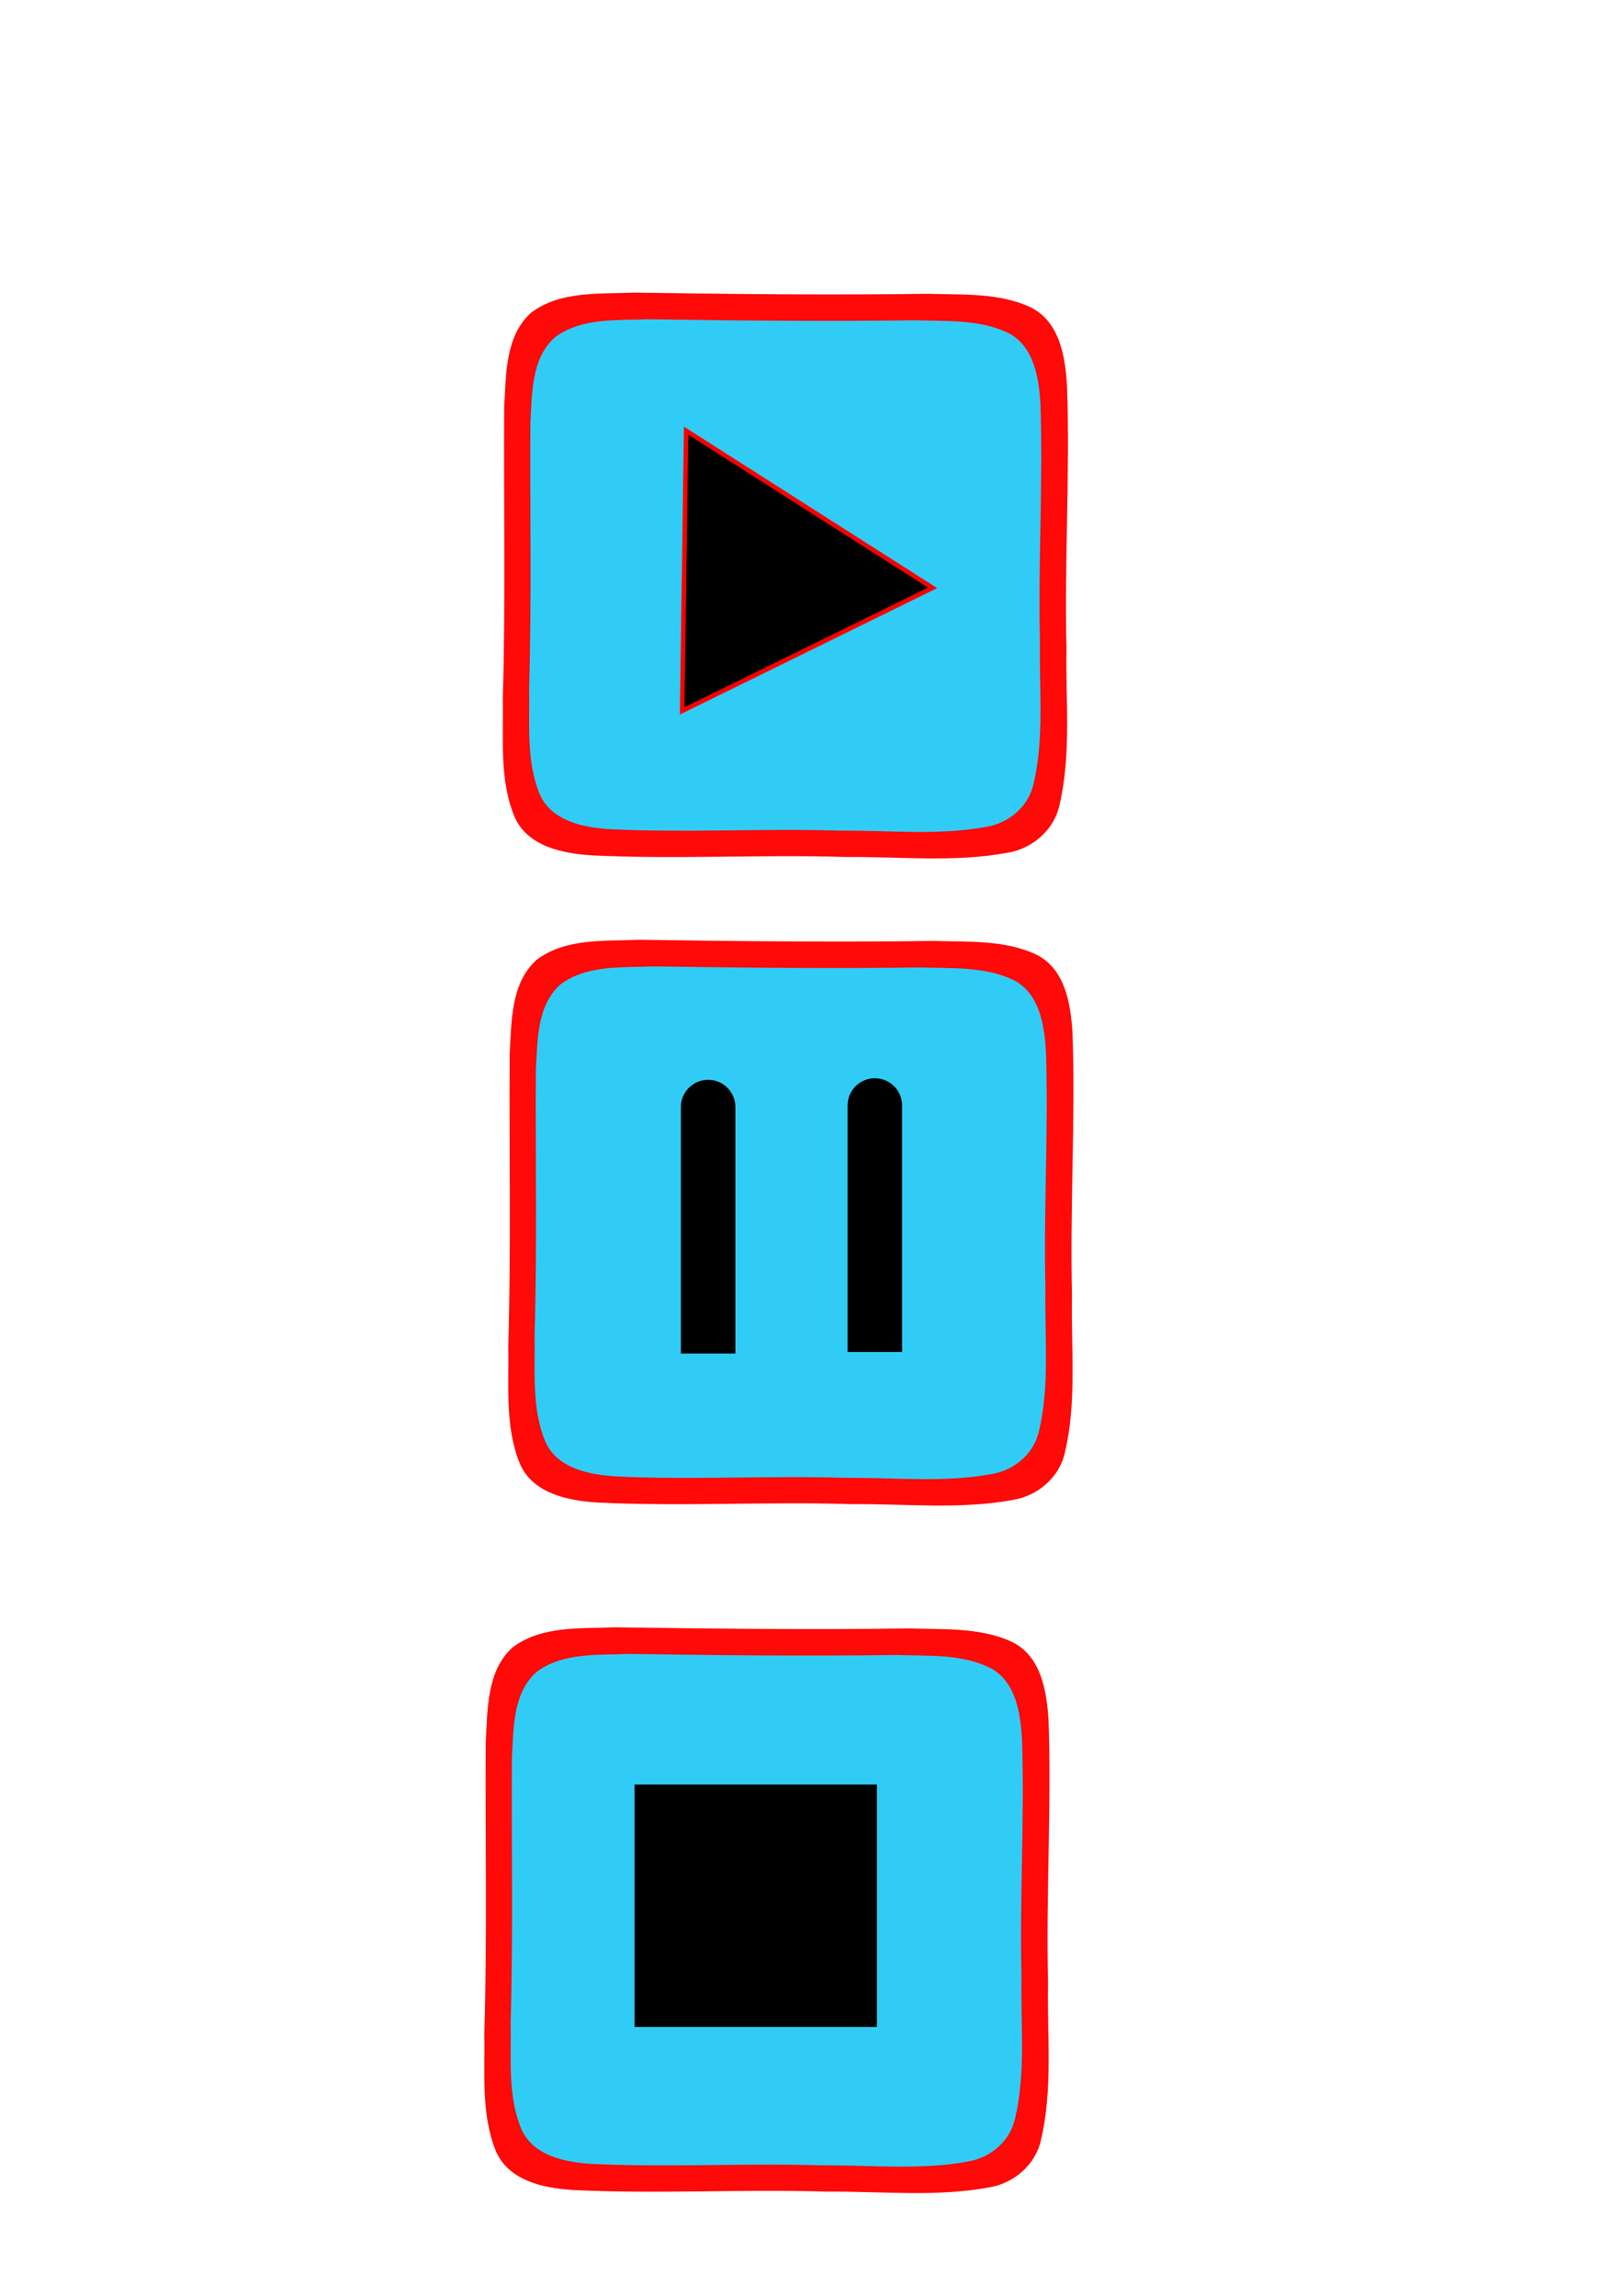
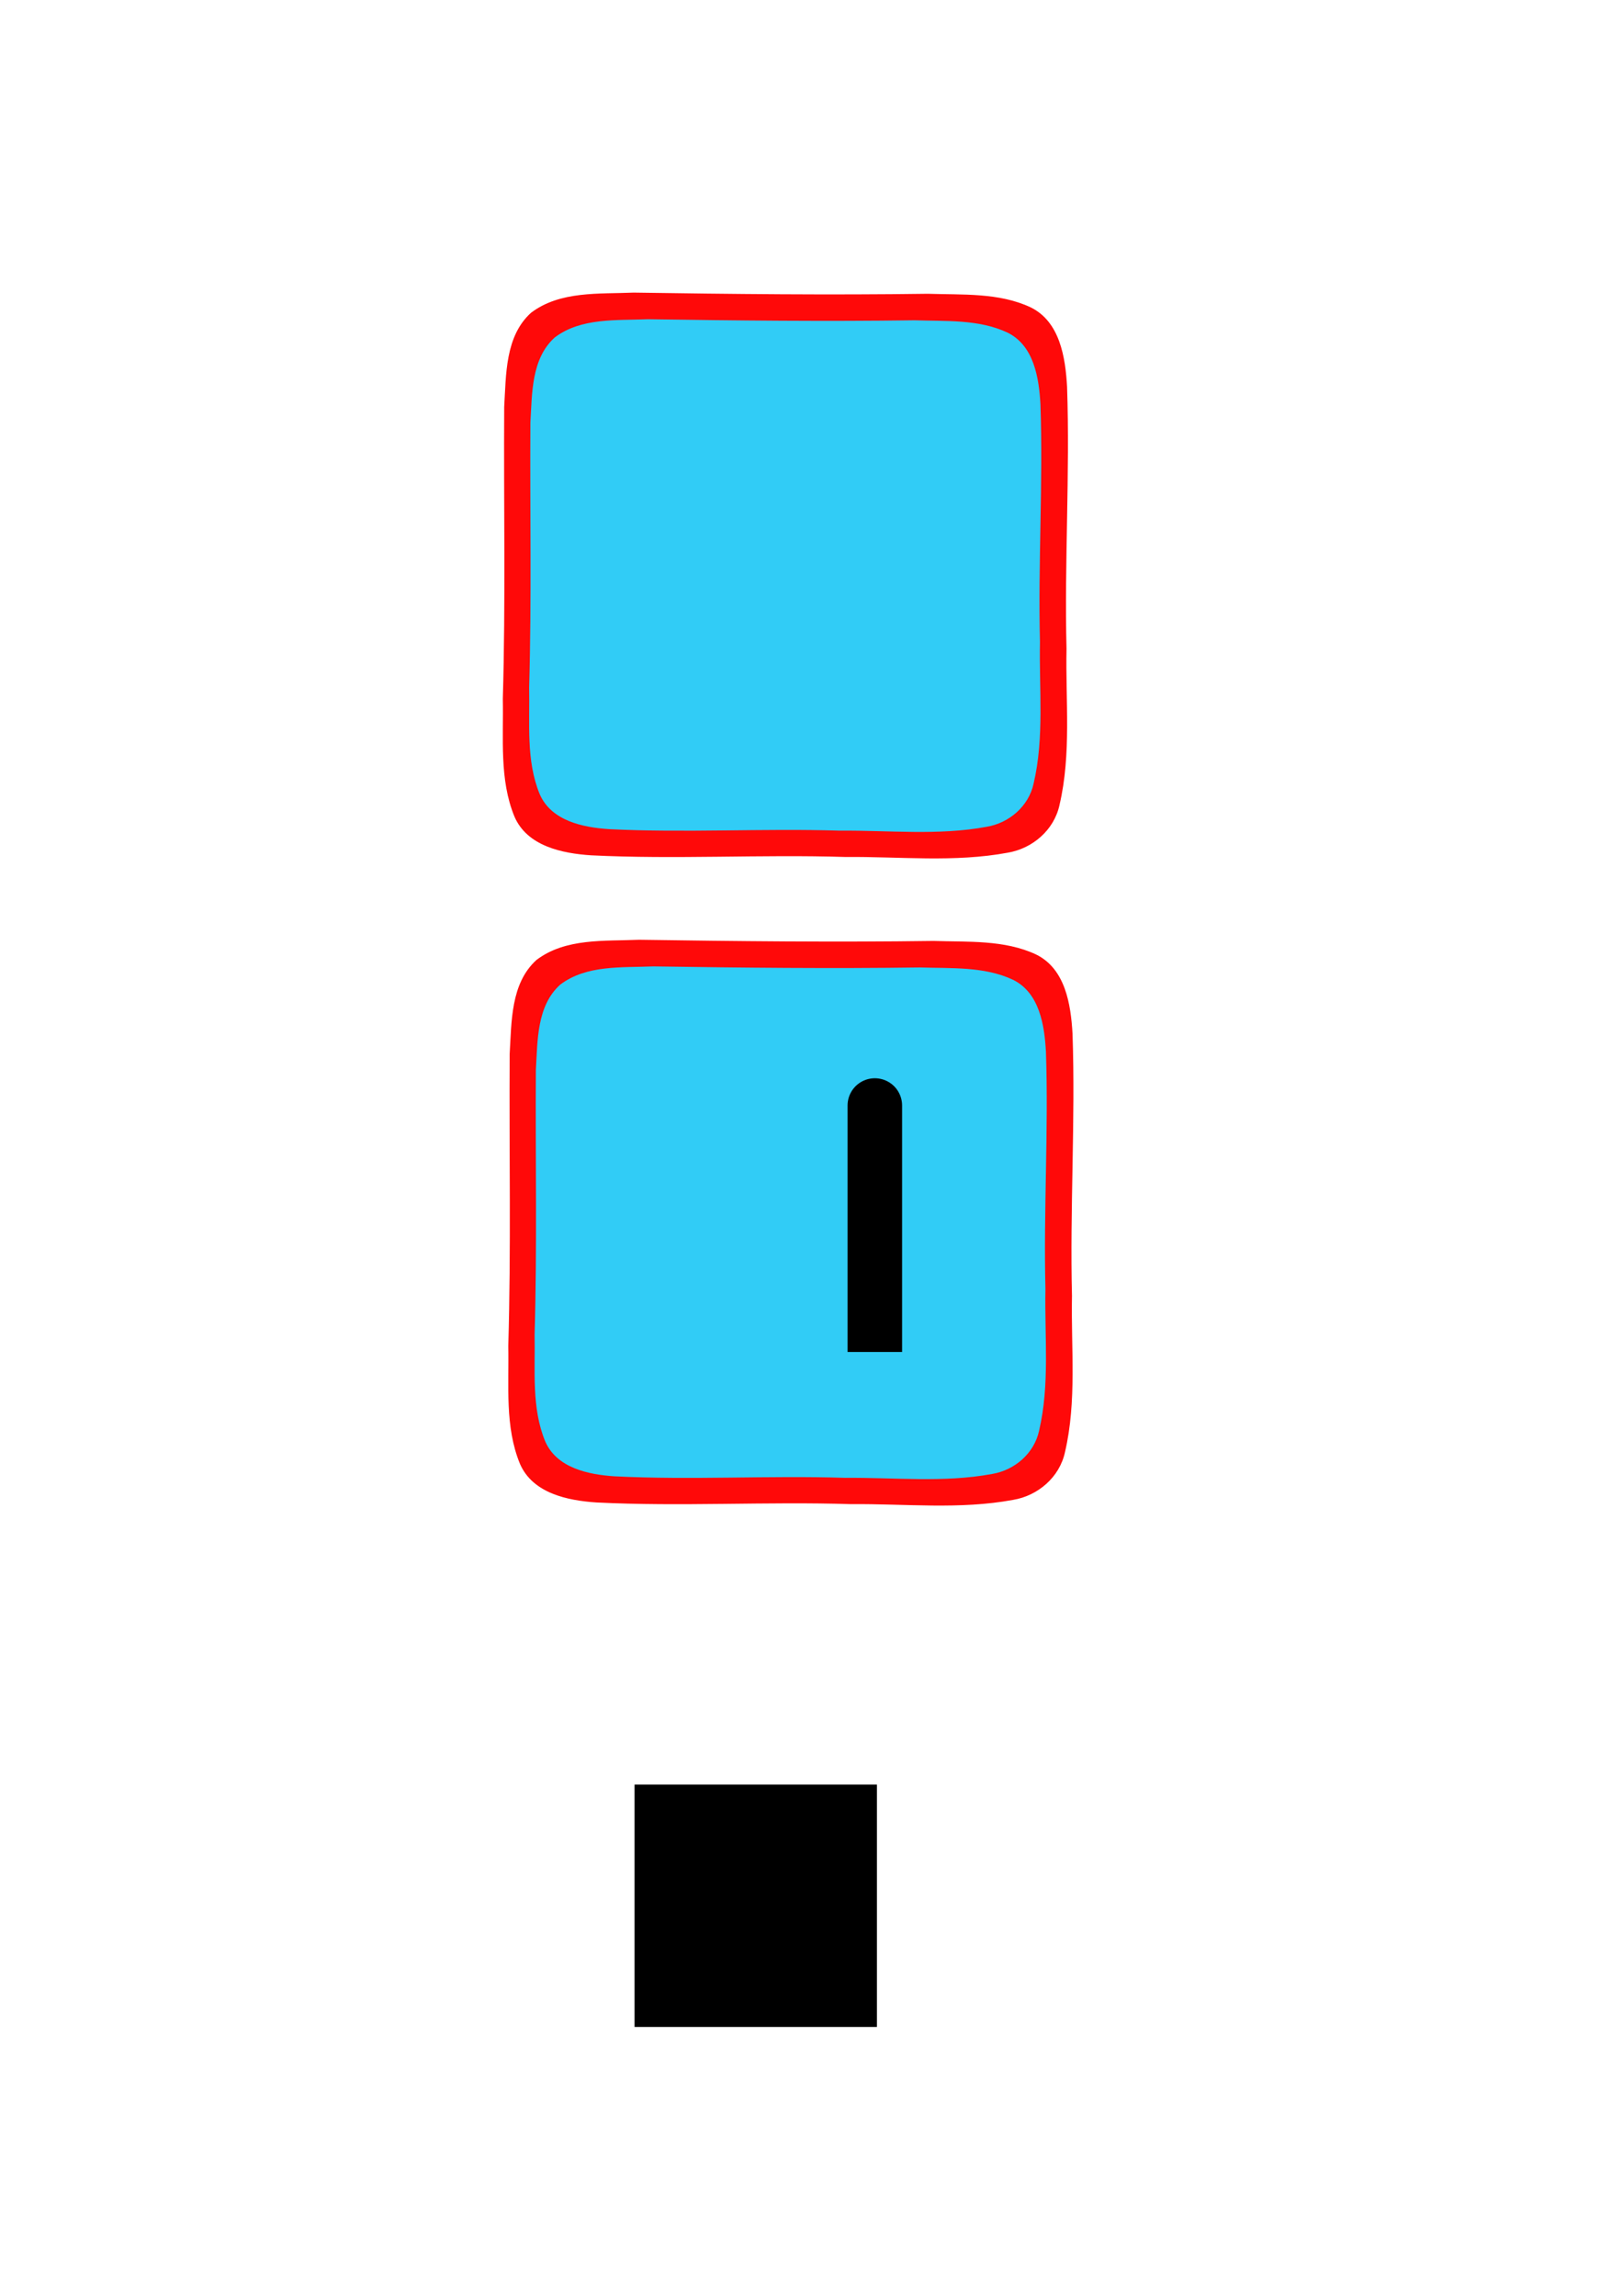
<svg xmlns="http://www.w3.org/2000/svg" xmlns:ns1="http://www.inkscape.org/namespaces/inkscape" xmlns:ns2="http://sodipodi.sourceforge.net/DTD/sodipodi-0.dtd" width="210mm" height="297mm" viewBox="0 0 744.094 1052.362" id="svg19690" version="1.1" ns1:version="0.91 r13725" ns2:docname="play_stop.svg">
  <defs id="defs19692" />
  <ns2:namedview id="base" pagecolor="#ffffff" bordercolor="#666666" borderopacity="1.0" ns1:pageopacity="0.0" ns1:pageshadow="2" ns1:zoom="0.98994949" ns1:cx="128.09829" ns1:cy="792.52121" ns1:document-units="px" ns1:current-layer="layer1" showgrid="false" ns1:window-width="1920" ns1:window-height="1015" ns1:window-x="0" ns1:window-y="0" ns1:window-maximized="1" />
  <g ns1:label="Layer 1" ns1:groupmode="layer" id="layer1">
    <g id="g7753-0-6-1-2" transform="matrix(1.045,0,0,1.045,49.049,198.895)" style="fill:#ff0000" ns1:export-xdpi="17.354845" ns1:export-ydpi="17.354845" ns1:export-filename="/home/muchoslava/dev/sat_media/icons/muchoslava/png/play_50.png">
      <g id="g7750-6-1-9-1" style="fill:#ff0000">
        <path style="opacity:1;fill:#ff0000;fill-opacity:0.962;stroke:none;stroke-width:1.1;stroke-miterlimit:4;stroke-dasharray:none;stroke-opacity:1" d="m 360.261,-61.468 c -43.063,0.601 -86.123,0.136 -129.181,-0.508 -15.084,0.659 -32.277,-0.84 -45.026,8.833 -11.416,10.298 -10.936,27.184 -11.788,41.282 -0.257,42.707 0.643,85.423 -0.606,128.125 0.353,17.179 -1.588,35.349 5.113,51.62 5.599,12.962 20.911,16.123 33.567,16.96 37.208,1.869 74.494,-0.448 111.73,0.736 23.646,-0.226 47.657,2.479 71.068,-1.873 10.909,-1.811 20.403,-9.959 22.758,-20.939 5.256,-22.417 2.617,-45.746 3.073,-68.546 -0.956,-38.317 1.551,-76.648 0.243,-114.948 -0.724,-12.803 -3.114,-28.462 -15.944,-34.775 -13.88,-6.55 -30.093,-5.459 -45.007,-5.966 z" id="path6774-1-5-6-0-6" ns1:connector-curvature="0" />
      </g>
    </g>
    <g id="g7753-9-8-2" transform="matrix(0.947,0,0,0.947,79.552,230.724)" ns1:export-xdpi="17.354845" ns1:export-ydpi="17.354845" ns1:export-filename="/home/muchoslava/dev/sat_media/icons/muchoslava/png/play_50.png">
      <g id="g7750-4-9-0">
        <path style="opacity:1;fill:#2ad4ff;fill-opacity:0.962;stroke:none;stroke-width:1.1;stroke-miterlimit:4;stroke-dasharray:none;stroke-opacity:1" d="m 358.764,-88.608 c -43.063,0.601 -86.123,0.136 -129.181,-0.508 -15.084,0.659 -32.277,-0.84 -45.026,8.833 -11.416,10.298 -10.936,27.184 -11.788,41.282 -0.257,42.707 0.643,85.423 -0.606,128.125 0.353,17.179 -1.588,35.349 5.113,51.62 5.599,12.962 20.911,16.123 33.567,16.96 37.208,1.869 74.494,-0.448 111.73,0.736 23.646,-0.226 47.657,2.479 71.068,-1.873 10.909,-1.811 20.403,-9.959 22.758,-20.939 5.256,-22.417 2.617,-45.746 3.073,-68.546 -0.956,-38.317 1.551,-76.648 0.243,-114.948 -0.724,-12.803 -3.114,-28.462 -15.944,-34.775 -13.88,-6.55 -30.093,-5.459 -45.007,-5.966 z" id="path6774-9-8-2" ns1:connector-curvature="0" />
      </g>
    </g>
    <g id="g7753-0-6-1-2-2" transform="matrix(1.045,0,0,1.045,51.559,495.542)" style="fill:#ff0000" ns1:export-xdpi="17.354845" ns1:export-ydpi="17.354845" ns1:export-filename="/home/muchoslava/dev/sat_media/icons/muchoslava/png/pause_50.png">
      <g id="g7750-6-1-9-1-0" style="fill:#ff0000">
        <path style="opacity:1;fill:#ff0000;fill-opacity:0.962;stroke:none;stroke-width:1.1;stroke-miterlimit:4;stroke-dasharray:none;stroke-opacity:1" d="m 360.261,-61.468 c -43.063,0.601 -86.123,0.136 -129.181,-0.508 -15.084,0.659 -32.277,-0.84 -45.026,8.833 -11.416,10.298 -10.936,27.184 -11.788,41.282 -0.257,42.707 0.643,85.423 -0.606,128.125 0.353,17.179 -1.588,35.349 5.113,51.62 5.599,12.962 20.911,16.123 33.567,16.96 37.208,1.869 74.494,-0.448 111.73,0.736 23.646,-0.226 47.657,2.479 71.068,-1.873 10.909,-1.811 20.403,-9.959 22.758,-20.939 5.256,-22.417 2.617,-45.746 3.073,-68.546 -0.956,-38.317 1.551,-76.648 0.243,-114.948 -0.724,-12.803 -3.114,-28.462 -15.944,-34.775 -13.88,-6.55 -30.093,-5.459 -45.007,-5.966 z" id="path6774-1-5-6-0-6-6" ns1:connector-curvature="0" />
      </g>
    </g>
    <g id="g7753-9-8-2-8" transform="matrix(0.947,0,0,0.947,82.062,527.372)" ns1:export-xdpi="17.354845" ns1:export-ydpi="17.354845" ns1:export-filename="/home/muchoslava/dev/sat_media/icons/muchoslava/png/pause_50.png">
      <g id="g7750-4-9-0-7">
        <path style="opacity:1;fill:#2ad4ff;fill-opacity:0.962;stroke:none;stroke-width:1.1;stroke-miterlimit:4;stroke-dasharray:none;stroke-opacity:1" d="m 358.764,-88.608 c -43.063,0.601 -86.123,0.136 -129.181,-0.508 -15.084,0.659 -32.277,-0.84 -45.026,8.833 -11.416,10.298 -10.936,27.184 -11.788,41.282 -0.257,42.707 0.643,85.423 -0.606,128.125 0.353,17.179 -1.588,35.349 5.113,51.62 5.599,12.962 20.911,16.123 33.567,16.96 37.208,1.869 74.494,-0.448 111.73,0.736 23.646,-0.226 47.657,2.479 71.068,-1.873 10.909,-1.811 20.403,-9.959 22.758,-20.939 5.256,-22.417 2.617,-45.746 3.073,-68.546 -0.956,-38.317 1.551,-76.648 0.243,-114.948 -0.724,-12.803 -3.114,-28.462 -15.944,-34.775 -13.88,-6.55 -30.093,-5.459 -45.007,-5.966 z" id="path6774-9-8-2-4" ns1:connector-curvature="0" />
      </g>
    </g>
-     <path style="fill:#000000;fill-opacity:1;fill-rule:evenodd;stroke:#f90000;stroke-width:2.062;stroke-linecap:butt;stroke-linejoin:miter;stroke-miterlimit:4;stroke-dasharray:none;stroke-opacity:1" d="M 314.572,197.417 427.573,269.463 312.744,325.874 Z" id="path19730" ns1:connector-curvature="0" ns1:export-xdpi="17.354845" ns1:export-ydpi="17.354845" ns1:export-filename="/home/muchoslava/dev/sat_media/icons/muchoslava/png/play_50.png" />
    <path style="fill:none;fill-rule:evenodd;stroke:#000000;stroke-width:25;stroke-linecap:butt;stroke-linejoin:miter;stroke-miterlimit:4;stroke-dasharray:none;stroke-opacity:1" d="m 401.082,619.724 c 0,-130 0,-112.143 0,-112.143" id="path20274" ns1:connector-curvature="0" ns1:export-xdpi="17.354845" ns1:export-ydpi="17.354845" ns1:export-filename="/home/muchoslava/dev/sat_media/icons/muchoslava/png/pause_50.png" />
-     <path style="fill:none;fill-rule:evenodd;stroke:#000000;stroke-width:25;stroke-linecap:butt;stroke-linejoin:miter;stroke-miterlimit:4;stroke-dasharray:none;stroke-opacity:1" d="m 324.653,620.438 c 0,-130 0,-112.143 0,-112.143" id="path20274-4" ns1:connector-curvature="0" ns1:export-xdpi="17.354845" ns1:export-ydpi="17.354845" ns1:export-filename="/home/muchoslava/dev/sat_media/icons/muchoslava/png/pause_50.png" />
    <g id="g7753-0-6-1" transform="matrix(1.045,0,0,1.045,40.582,810.69)" style="fill:#ff0000" ns1:export-xdpi="15.286757" ns1:export-ydpi="15.286757" ns1:export-filename="/home/muchoslava/dev/sat_media/icons/muchoslava/png/stop_50.png">
      <g id="g7750-6-1-9" style="fill:#ff0000">
-         <path style="opacity:1;fill:#ff0000;fill-opacity:0.962;stroke:none;stroke-width:1.1;stroke-miterlimit:4;stroke-dasharray:none;stroke-opacity:1" d="m 360.261,-61.468 c -43.063,0.601 -86.123,0.136 -129.181,-0.508 -15.084,0.659 -32.277,-0.84 -45.026,8.833 -11.416,10.298 -10.936,27.184 -11.788,41.282 -0.257,42.707 0.643,85.423 -0.606,128.125 0.353,17.179 -1.588,35.349 5.113,51.62 5.599,12.962 20.911,16.123 33.567,16.96 37.208,1.869 74.494,-0.448 111.73,0.736 23.646,-0.226 47.657,2.479 71.068,-1.873 10.909,-1.811 20.403,-9.959 22.758,-20.939 5.256,-22.417 2.617,-45.746 3.073,-68.546 -0.956,-38.317 1.551,-76.648 0.243,-114.948 -0.724,-12.803 -3.114,-28.462 -15.944,-34.775 -13.88,-6.55 -30.093,-5.459 -45.007,-5.966 z" id="path6774-1-5-6-0" ns1:connector-curvature="0" />
-       </g>
+         </g>
    </g>
    <g id="g7753-9-8" transform="matrix(0.947,0,0,0.947,71.085,842.519)" ns1:export-xdpi="15.286757" ns1:export-ydpi="15.286757" ns1:export-filename="/home/muchoslava/dev/sat_media/icons/muchoslava/png/stop_50.png">
      <g id="g7750-4-9">
-         <path style="opacity:1;fill:#2ad4ff;fill-opacity:0.962;stroke:none;stroke-width:1.1;stroke-miterlimit:4;stroke-dasharray:none;stroke-opacity:1" d="m 358.764,-88.608 c -43.063,0.601 -86.123,0.136 -129.181,-0.508 -15.084,0.659 -32.277,-0.84 -45.026,8.833 -11.416,10.298 -10.936,27.184 -11.788,41.282 -0.257,42.707 0.643,85.423 -0.606,128.125 0.353,17.179 -1.588,35.349 5.113,51.62 5.599,12.962 20.911,16.123 33.567,16.96 37.208,1.869 74.494,-0.448 111.73,0.736 23.646,-0.226 47.657,2.479 71.068,-1.873 10.909,-1.811 20.403,-9.959 22.758,-20.939 5.256,-22.417 2.617,-45.746 3.073,-68.546 -0.956,-38.317 1.551,-76.648 0.243,-114.948 -0.724,-12.803 -3.114,-28.462 -15.944,-34.775 -13.88,-6.55 -30.093,-5.459 -45.007,-5.966 z" id="path6774-9-8" ns1:connector-curvature="0" />
-       </g>
+         </g>
    </g>
    <rect style="opacity:1;fill:#000000;fill-opacity:1;stroke:none;stroke-width:3.107;stroke-linecap:butt;stroke-miterlimit:4;stroke-dasharray:none;stroke-opacity:1" id="rect20380" width="111.117" height="111.117" x="290.924" y="818.007" ns1:export-filename="/home/muchoslava/dev/sat_media/icons/muchoslava/png/stop_50.png" ns1:export-xdpi="15" ns1:export-ydpi="15" />
  </g>
</svg>